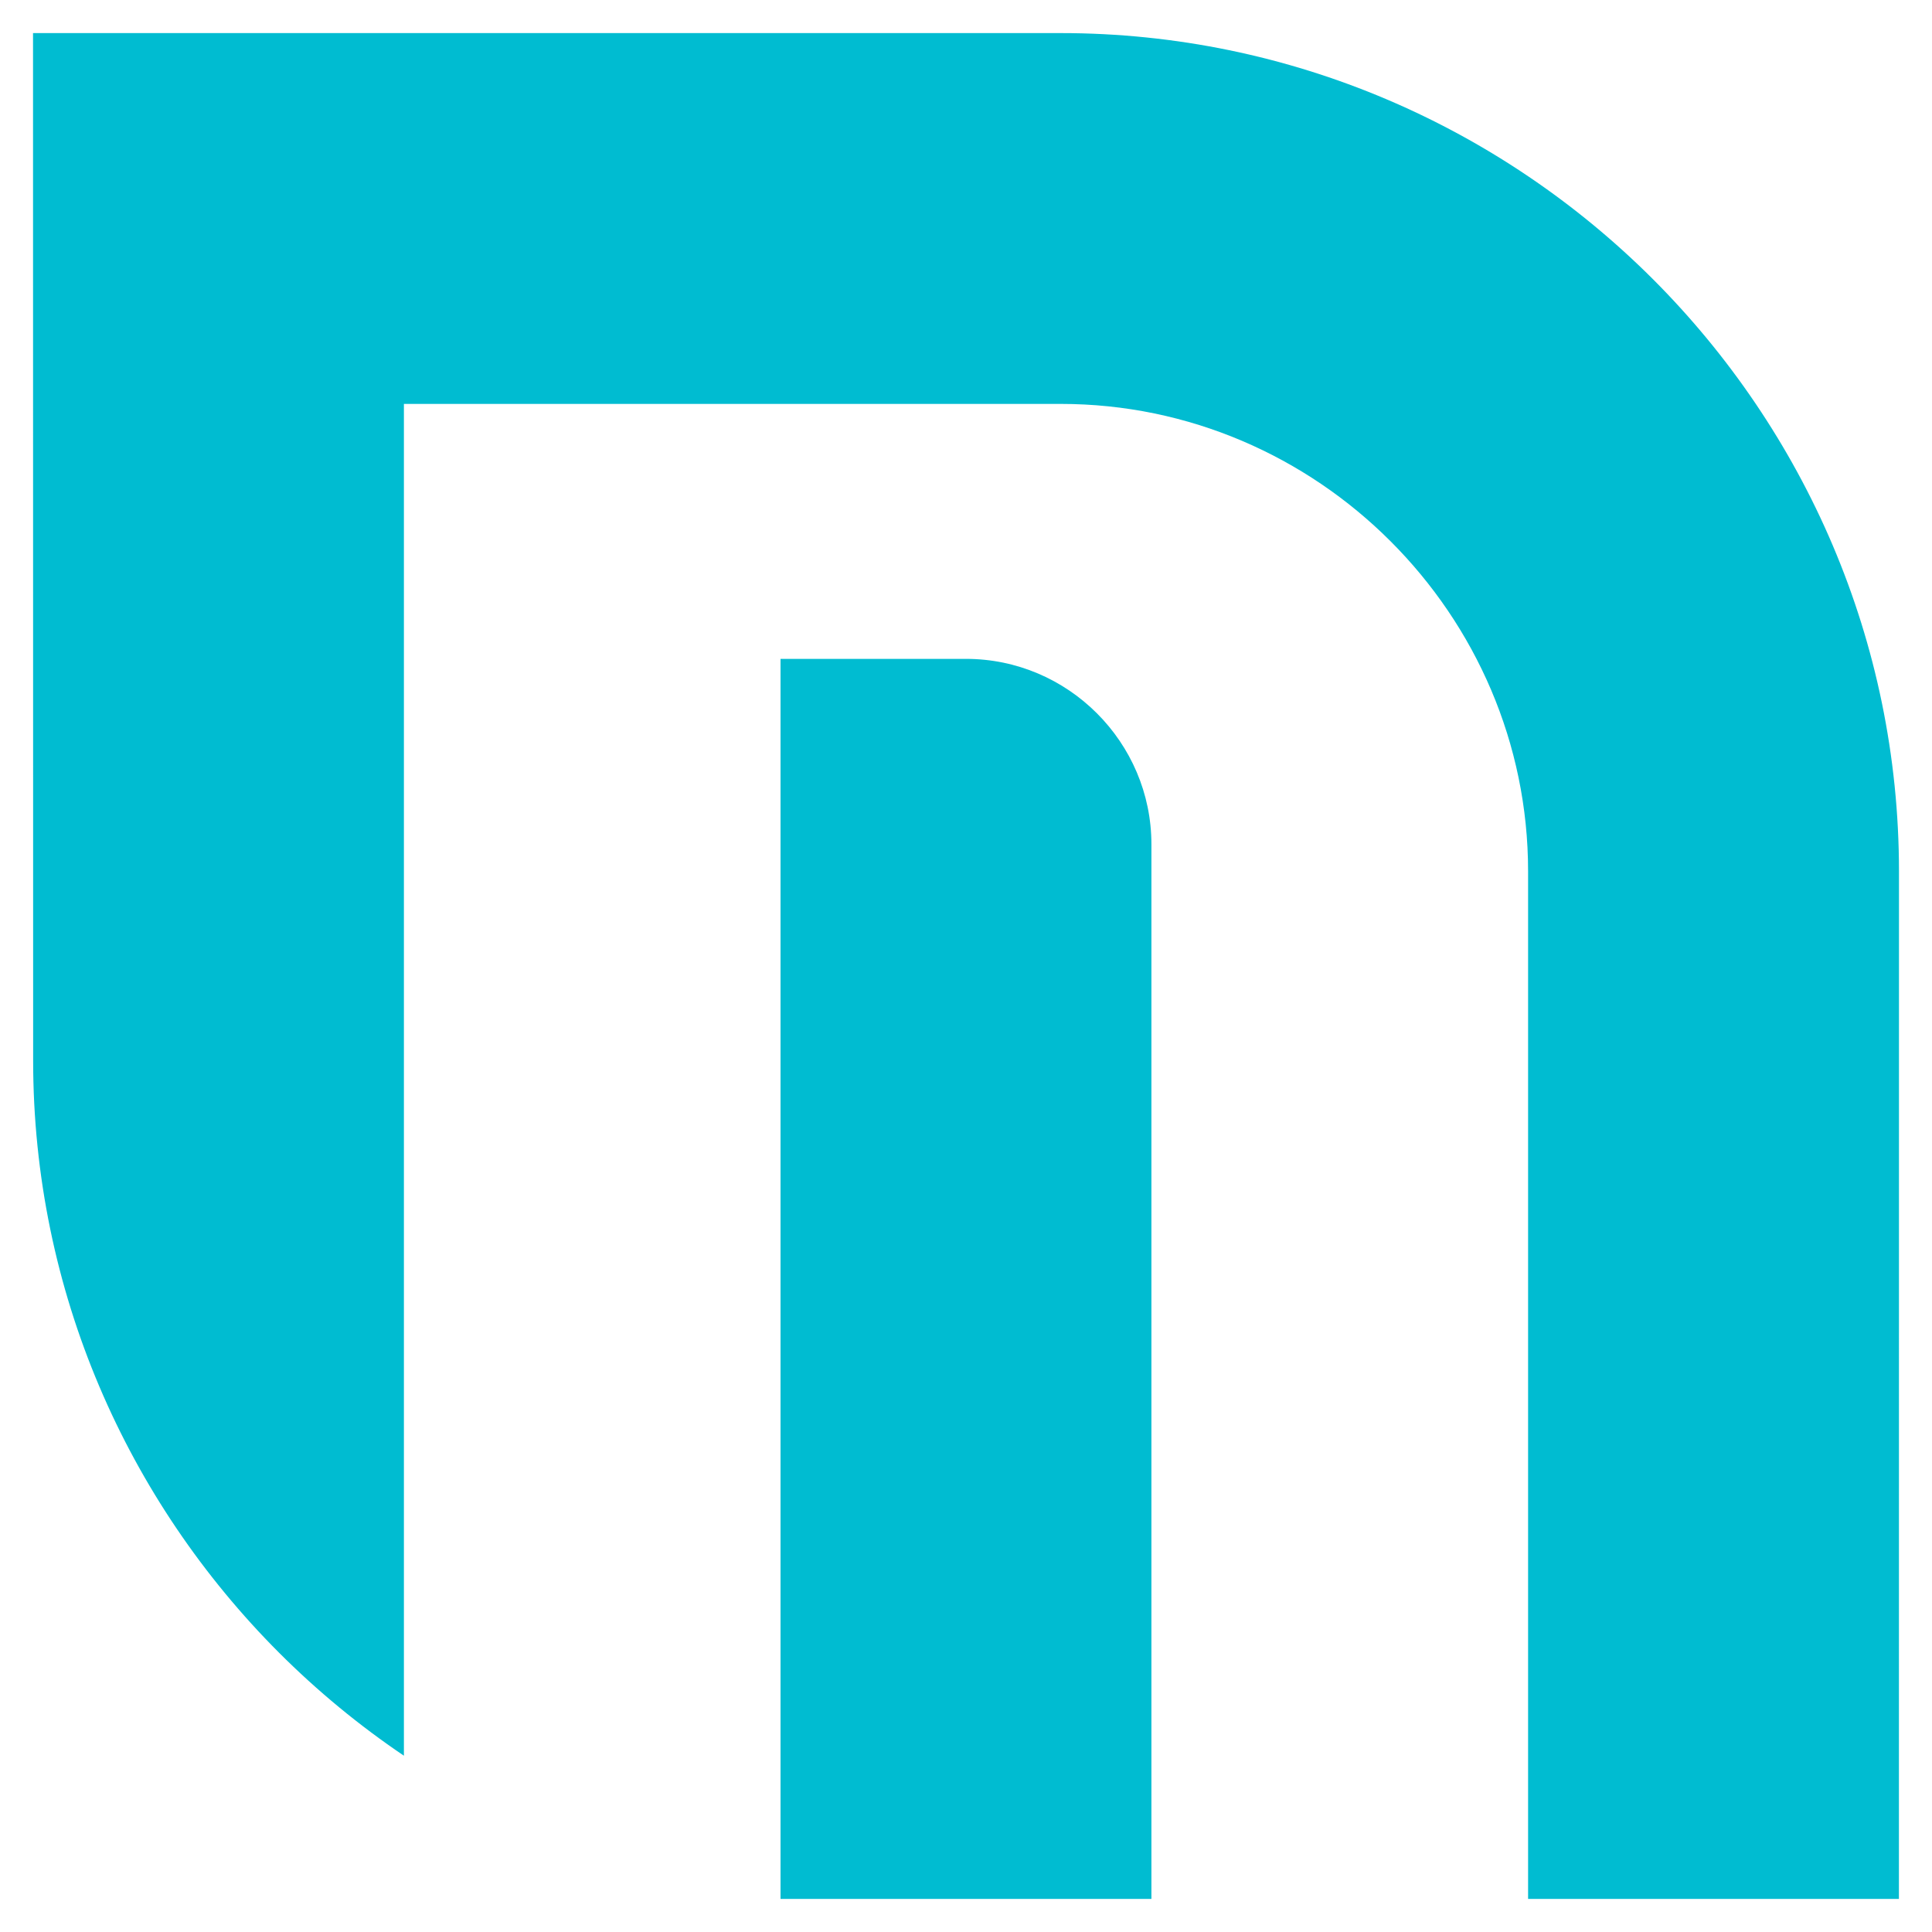
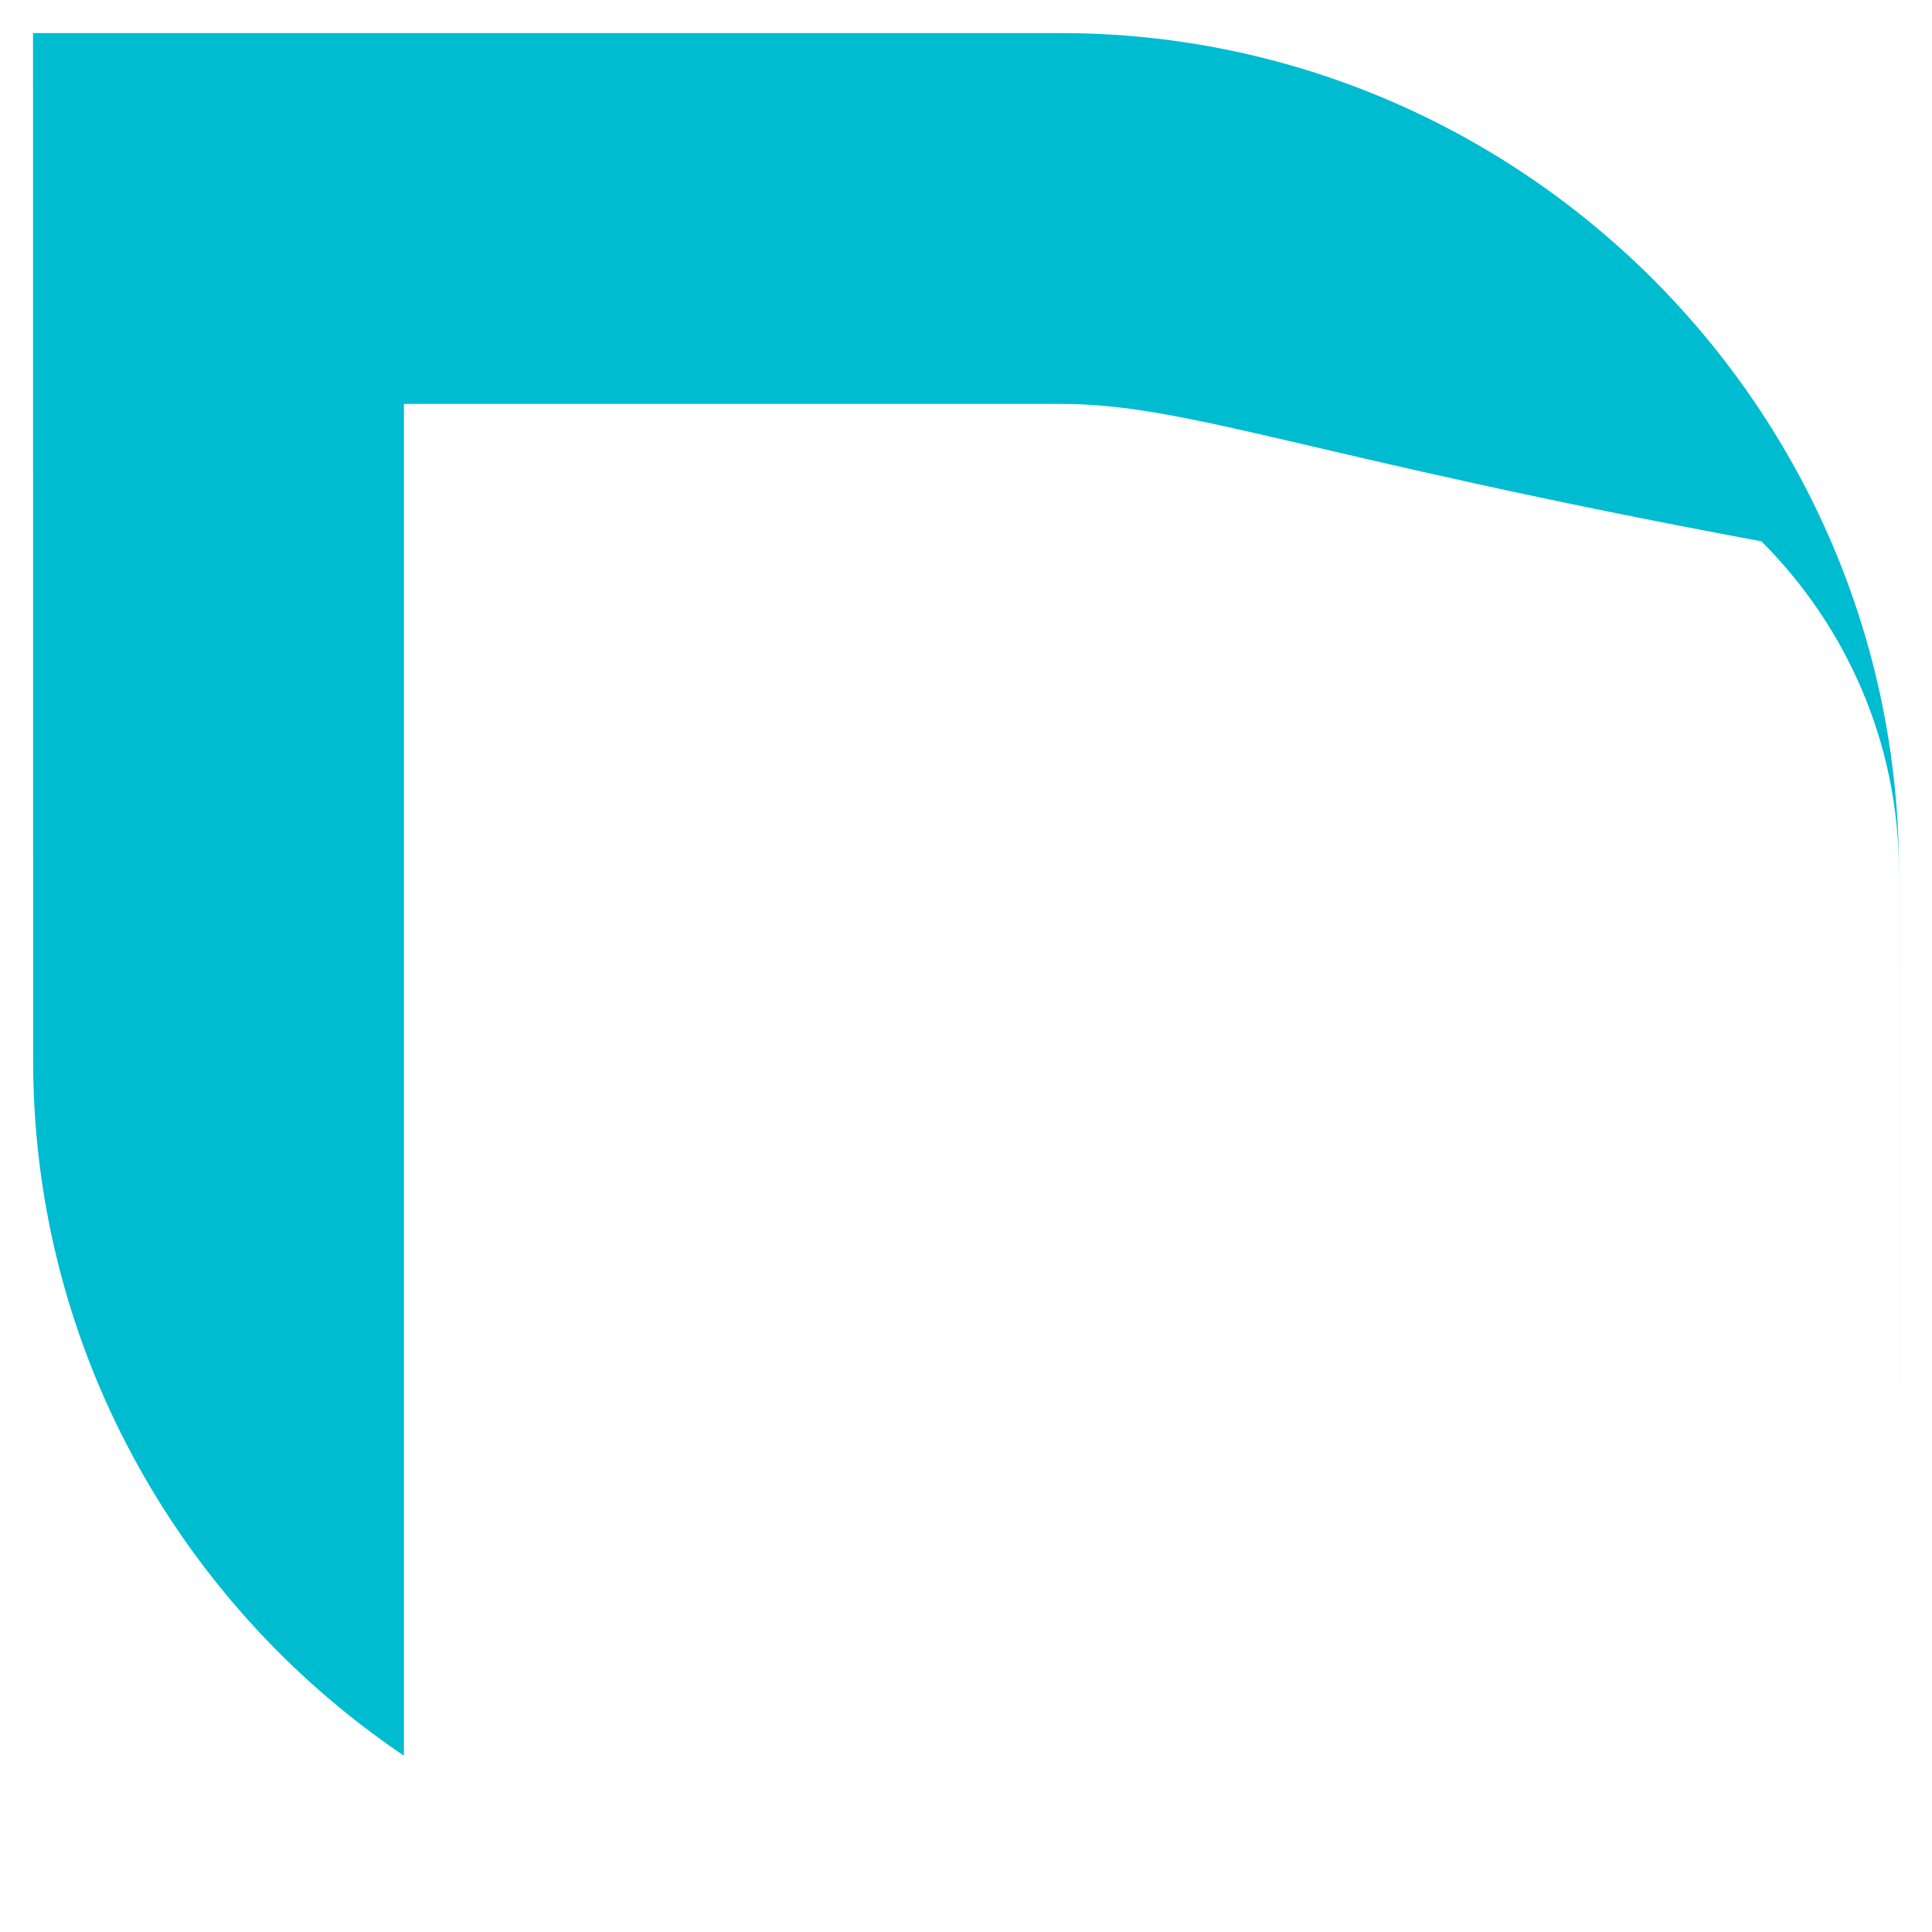
<svg xmlns="http://www.w3.org/2000/svg" version="1.1" id="Calque_1" x="0px" y="0px" width="32px" height="32px" viewBox="0 0 32 32" enable-background="new 0 0 32 32" xml:space="preserve">
  <g>
-     <path fill="#00BCD1" d="M17.569,6.69H6.69v10.878v0.049v11.463c-0.742-0.501-1.435-1.073-2.067-1.705   c-2.514-2.516-4.074-5.988-4.074-9.808L0.547,0.548H3.62h13.949c3.819,0,7.293,1.562,9.808,4.075   c2.514,2.515,4.076,5.988,4.076,9.808l-0.001,17.021h-6.142v-6.144V14.463v-0.032c0-2.125-0.873-4.061-2.277-5.465   C21.63,7.562,19.694,6.69,17.569,6.69" />
-     <path fill-rule="evenodd" clip-rule="evenodd" fill="#00BCD1" d="M12.929,10.913H16c1.689,0,3.071,1.382,3.071,3.071v17.468h-6.143   V10.913z" />
+     <path fill="#00BCD1" d="M17.569,6.69H6.69v10.878v0.049v11.463c-0.742-0.501-1.435-1.073-2.067-1.705   c-2.514-2.516-4.074-5.988-4.074-9.808L0.547,0.548H3.62h13.949c3.819,0,7.293,1.562,9.808,4.075   c2.514,2.515,4.076,5.988,4.076,9.808l-0.001,17.021v-6.144V14.463v-0.032c0-2.125-0.873-4.061-2.277-5.465   C21.63,7.562,19.694,6.69,17.569,6.69" />
  </g>
</svg>